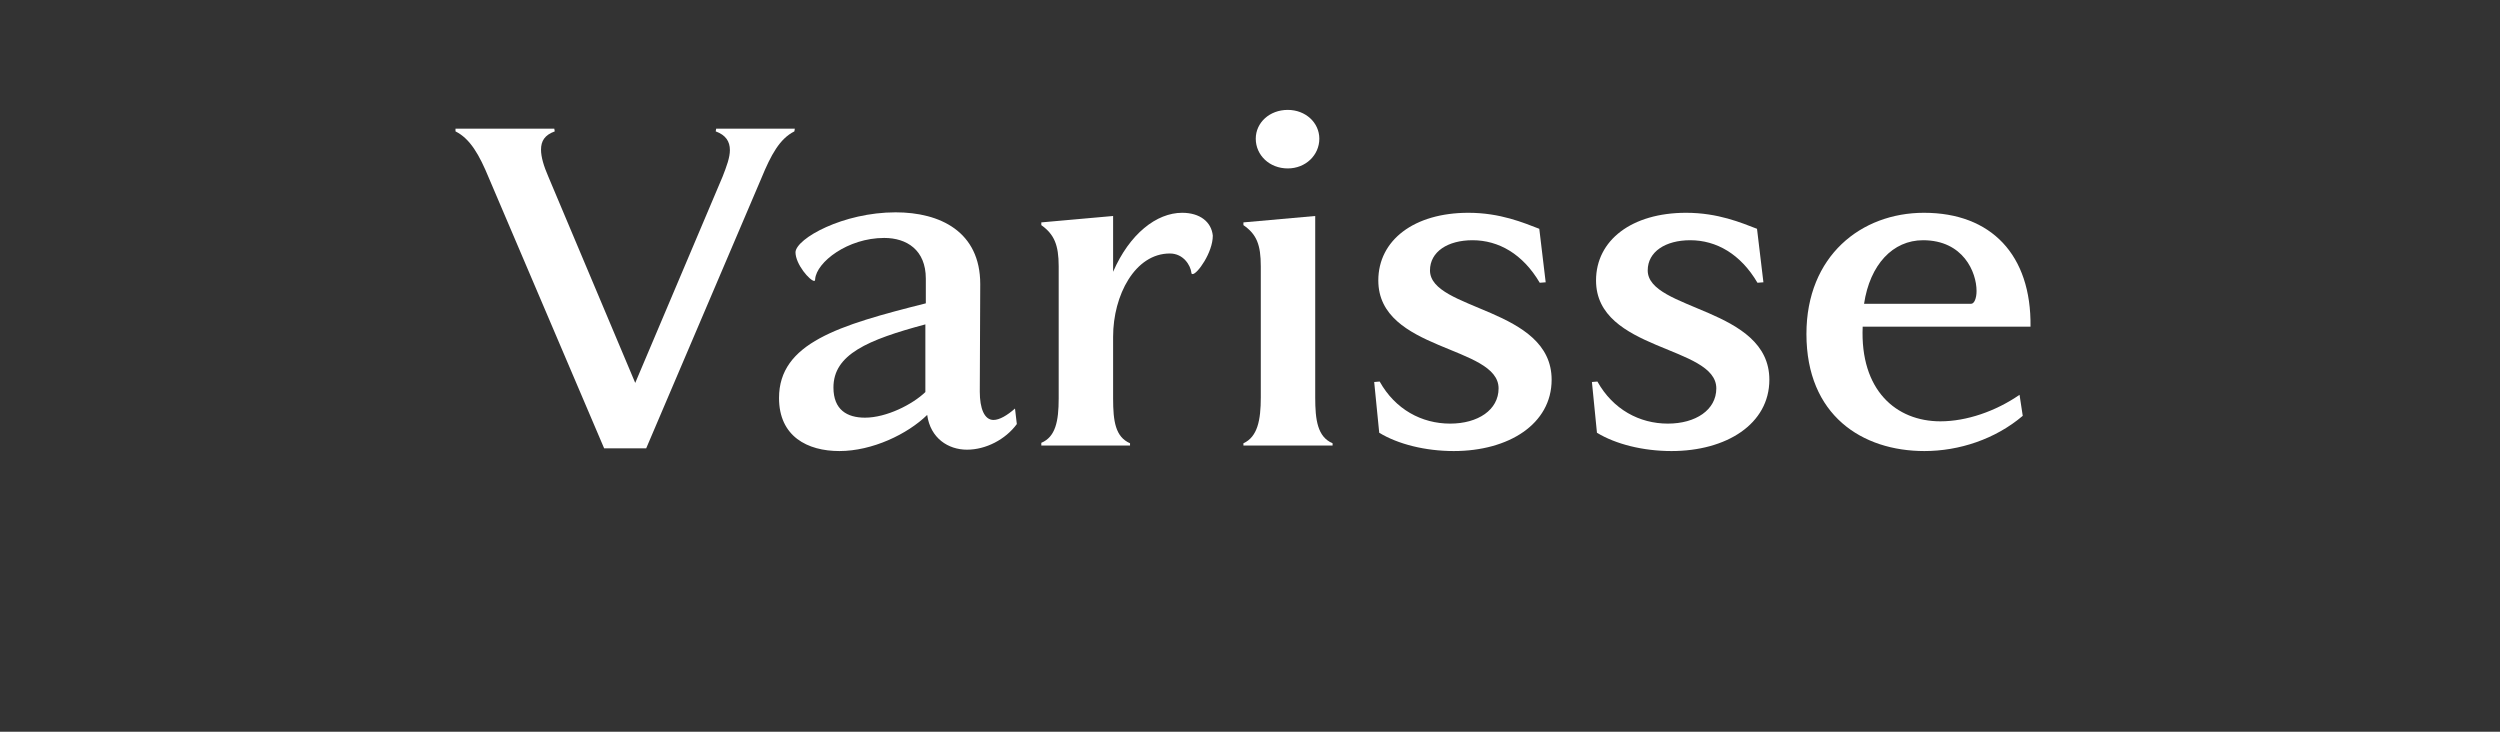
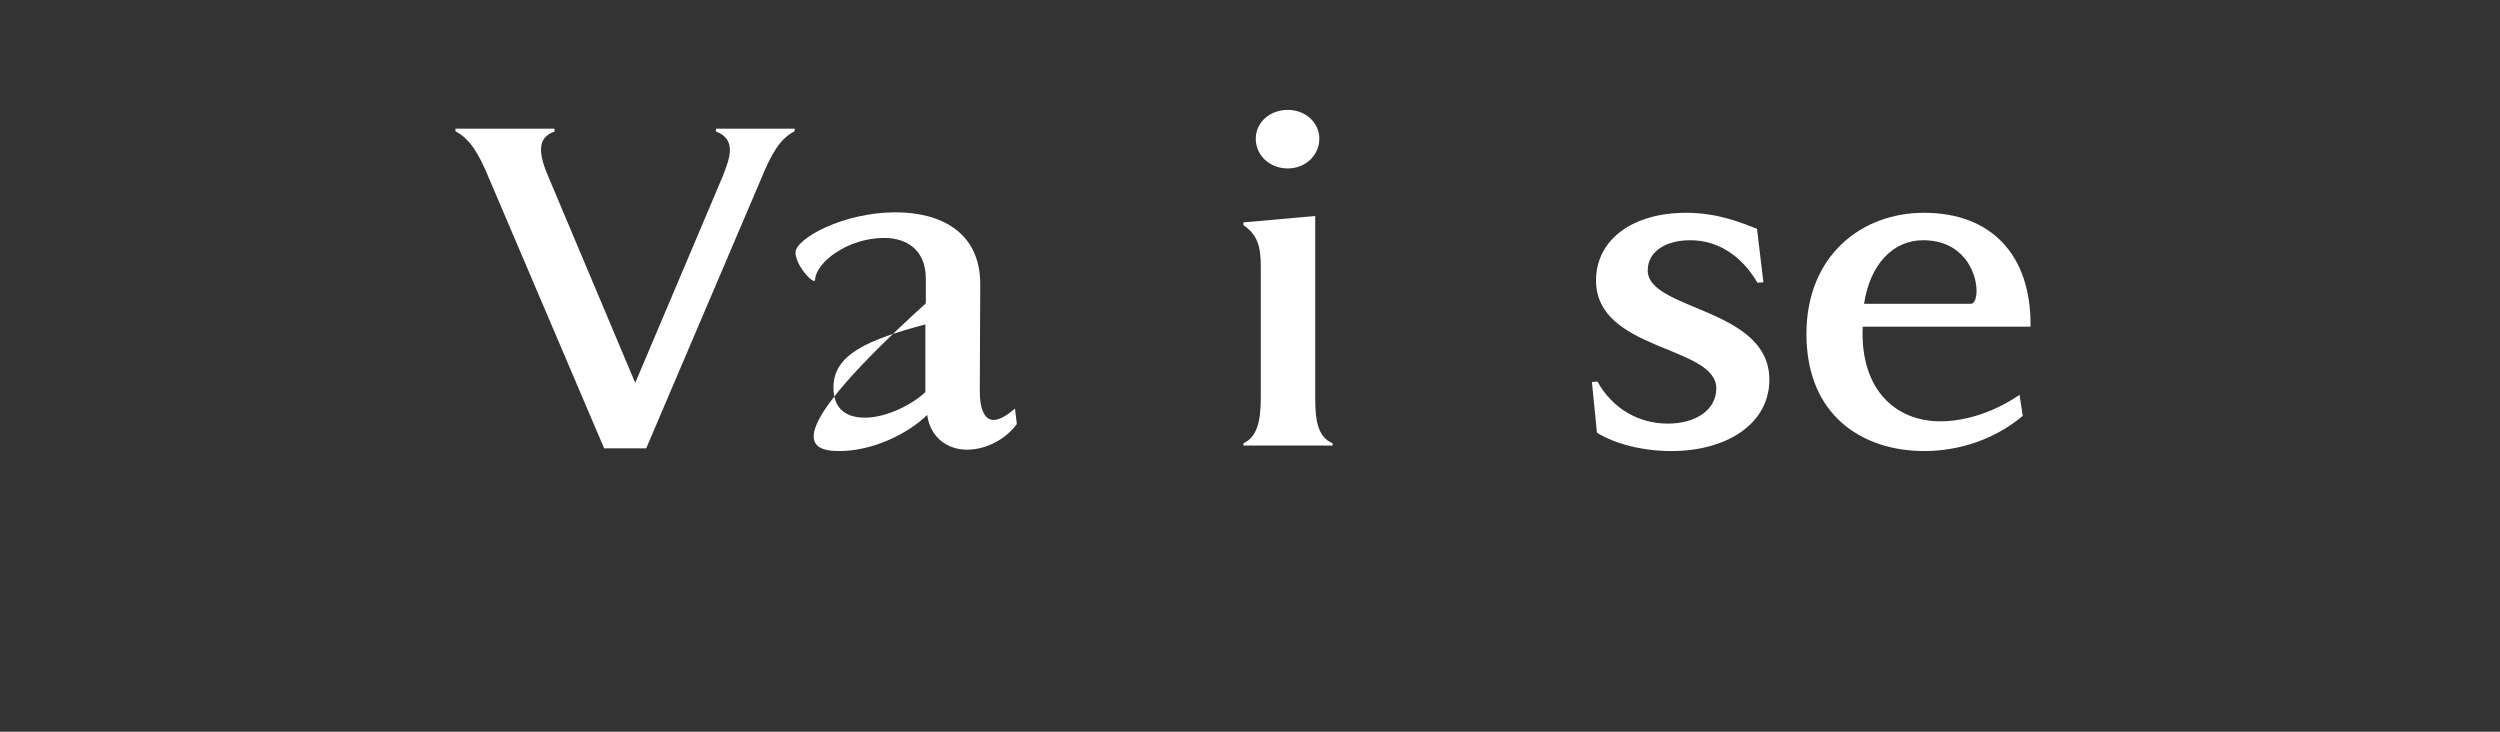
<svg xmlns="http://www.w3.org/2000/svg" width="100%" height="100%" viewBox="0 0 164 48" version="1.1" xml:space="preserve" style="fill-rule:evenodd;clip-rule:evenodd;stroke-linejoin:round;stroke-miterlimit:2;">
  <rect x="0" y="0" width="164" height="48" fill="#333333" stroke="none" />
  <g transform="matrix(1,0,0,1,0,3.412)">
    <g transform="matrix(30,0,0,30,29.341,25.817)">
      <path d="M0.76,-0.693L0.588,-0.693L0.587,-0.687C0.609,-0.679 0.618,-0.665 0.618,-0.646C0.618,-0.63 0.611,-0.611 0.602,-0.588L0.411,-0.137L0.221,-0.588C0.211,-0.611 0.205,-0.631 0.205,-0.647C0.205,-0.666 0.213,-0.679 0.235,-0.687L0.234,-0.693L0.018,-0.693L0.018,-0.687C0.05,-0.671 0.07,-0.636 0.091,-0.585L0.343,0.006L0.435,0.006L0.687,-0.585C0.708,-0.636 0.727,-0.671 0.759,-0.687L0.76,-0.693Z" style="fill:white;fill-rule:nonzero;" />
    </g>
    <g transform="matrix(30,0,0,30,50.054,25.817)">
-       <path d="M0.356,-0.365L0.356,-0.311C0.165,-0.263 0.035,-0.224 0.035,-0.104C0.035,-0.02 0.097,0.012 0.167,0.012C0.239,0.012 0.316,-0.025 0.359,-0.067C0.366,-0.016 0.405,0.009 0.446,0.009C0.487,0.009 0.53,-0.013 0.555,-0.047L0.551,-0.081C0.534,-0.066 0.517,-0.056 0.504,-0.056C0.484,-0.056 0.474,-0.081 0.474,-0.118C0.474,-0.187 0.475,-0.285 0.475,-0.353C0.475,-0.468 0.387,-0.51 0.29,-0.51C0.175,-0.51 0.073,-0.453 0.071,-0.423C0.071,-0.396 0.103,-0.36 0.112,-0.36C0.113,-0.36 0.114,-0.361 0.114,-0.364C0.117,-0.401 0.185,-0.454 0.265,-0.454C0.314,-0.454 0.356,-0.428 0.356,-0.365ZM0.355,-0.265L0.355,-0.117C0.327,-0.09 0.27,-0.061 0.223,-0.061C0.184,-0.061 0.154,-0.078 0.154,-0.127C0.154,-0.199 0.228,-0.231 0.355,-0.265Z" style="fill:white;fill-rule:nonzero;" />
+       <path d="M0.356,-0.365L0.356,-0.311C0.035,-0.02 0.097,0.012 0.167,0.012C0.239,0.012 0.316,-0.025 0.359,-0.067C0.366,-0.016 0.405,0.009 0.446,0.009C0.487,0.009 0.53,-0.013 0.555,-0.047L0.551,-0.081C0.534,-0.066 0.517,-0.056 0.504,-0.056C0.484,-0.056 0.474,-0.081 0.474,-0.118C0.474,-0.187 0.475,-0.285 0.475,-0.353C0.475,-0.468 0.387,-0.51 0.29,-0.51C0.175,-0.51 0.073,-0.453 0.071,-0.423C0.071,-0.396 0.103,-0.36 0.112,-0.36C0.113,-0.36 0.114,-0.361 0.114,-0.364C0.117,-0.401 0.185,-0.454 0.265,-0.454C0.314,-0.454 0.356,-0.428 0.356,-0.365ZM0.355,-0.265L0.355,-0.117C0.327,-0.09 0.27,-0.061 0.223,-0.061C0.184,-0.061 0.154,-0.078 0.154,-0.127C0.154,-0.199 0.228,-0.231 0.355,-0.265Z" style="fill:white;fill-rule:nonzero;" />
    </g>
    <g transform="matrix(30,0,0,30,66.9,25.817)">
-       <path d="M0.047,-0L0.241,-0L0.241,-0.005C0.209,-0.019 0.204,-0.053 0.204,-0.103L0.204,-0.238C0.204,-0.329 0.252,-0.42 0.328,-0.42C0.358,-0.42 0.373,-0.394 0.375,-0.379C0.375,-0.376 0.376,-0.375 0.378,-0.375C0.388,-0.375 0.422,-0.422 0.422,-0.459C0.419,-0.489 0.394,-0.509 0.355,-0.509C0.299,-0.509 0.24,-0.463 0.204,-0.38L0.204,-0.502L0.047,-0.488L0.047,-0.482C0.075,-0.462 0.085,-0.439 0.085,-0.392L0.085,-0.103C0.085,-0.053 0.078,-0.019 0.047,-0.006L0.047,-0Z" style="fill:white;fill-rule:nonzero;" />
-     </g>
+       </g>
    <g transform="matrix(30,0,0,30,80.098,25.817)">
      <path d="M0.076,-0.671C0.076,-0.635 0.106,-0.606 0.146,-0.606C0.185,-0.606 0.215,-0.635 0.215,-0.671C0.215,-0.706 0.185,-0.734 0.146,-0.734C0.106,-0.734 0.076,-0.706 0.076,-0.671ZM0.049,-0L0.244,-0L0.244,-0.005C0.211,-0.019 0.206,-0.056 0.206,-0.105L0.206,-0.502L0.049,-0.488L0.049,-0.482C0.078,-0.462 0.087,-0.439 0.087,-0.392L0.087,-0.105C0.087,-0.056 0.08,-0.019 0.049,-0.005L0.049,-0Z" style="fill:white;fill-rule:nonzero;" />
    </g>
    <g transform="matrix(30,0,0,30,88.887,25.817)">
-       <path d="M0.053,-0.028C0.094,-0.003 0.154,0.012 0.216,0.012C0.336,0.012 0.43,-0.047 0.43,-0.144C0.43,-0.302 0.164,-0.295 0.164,-0.383C0.164,-0.424 0.203,-0.449 0.257,-0.449C0.314,-0.449 0.367,-0.419 0.404,-0.356L0.417,-0.357L0.403,-0.474C0.369,-0.487 0.318,-0.509 0.248,-0.509C0.129,-0.509 0.051,-0.449 0.051,-0.361C0.051,-0.206 0.314,-0.219 0.314,-0.125C0.314,-0.078 0.269,-0.048 0.208,-0.048C0.146,-0.048 0.088,-0.079 0.054,-0.14L0.042,-0.139L0.053,-0.028Z" style="fill:white;fill-rule:nonzero;" />
-     </g>
+       </g>
    <g transform="matrix(30,0,0,30,103.17,25.817)">
      <path d="M0.053,-0.028C0.094,-0.003 0.154,0.012 0.216,0.012C0.336,0.012 0.43,-0.047 0.43,-0.144C0.43,-0.302 0.164,-0.295 0.164,-0.383C0.164,-0.424 0.203,-0.449 0.257,-0.449C0.314,-0.449 0.367,-0.419 0.404,-0.356L0.417,-0.357L0.403,-0.474C0.369,-0.487 0.318,-0.509 0.248,-0.509C0.129,-0.509 0.051,-0.449 0.051,-0.361C0.051,-0.206 0.314,-0.219 0.314,-0.125C0.314,-0.078 0.269,-0.048 0.208,-0.048C0.146,-0.048 0.088,-0.079 0.054,-0.14L0.042,-0.139L0.053,-0.028Z" style="fill:white;fill-rule:nonzero;" />
    </g>
    <g transform="matrix(30,0,0,30,117.452,25.817)">
      <path d="M0.501,-0.111C0.449,-0.075 0.385,-0.053 0.328,-0.053C0.231,-0.053 0.152,-0.121 0.158,-0.26L0.525,-0.26C0.527,-0.417 0.439,-0.509 0.292,-0.509C0.155,-0.509 0.035,-0.415 0.035,-0.244C0.035,-0.066 0.157,0.012 0.293,0.012C0.369,0.012 0.448,-0.014 0.508,-0.065L0.501,-0.111ZM0.161,-0.31C0.174,-0.396 0.224,-0.449 0.29,-0.449C0.378,-0.449 0.407,-0.379 0.407,-0.338C0.407,-0.322 0.402,-0.31 0.395,-0.31L0.161,-0.31Z" style="fill:white;fill-rule:nonzero;" />
    </g>
  </g>
</svg>